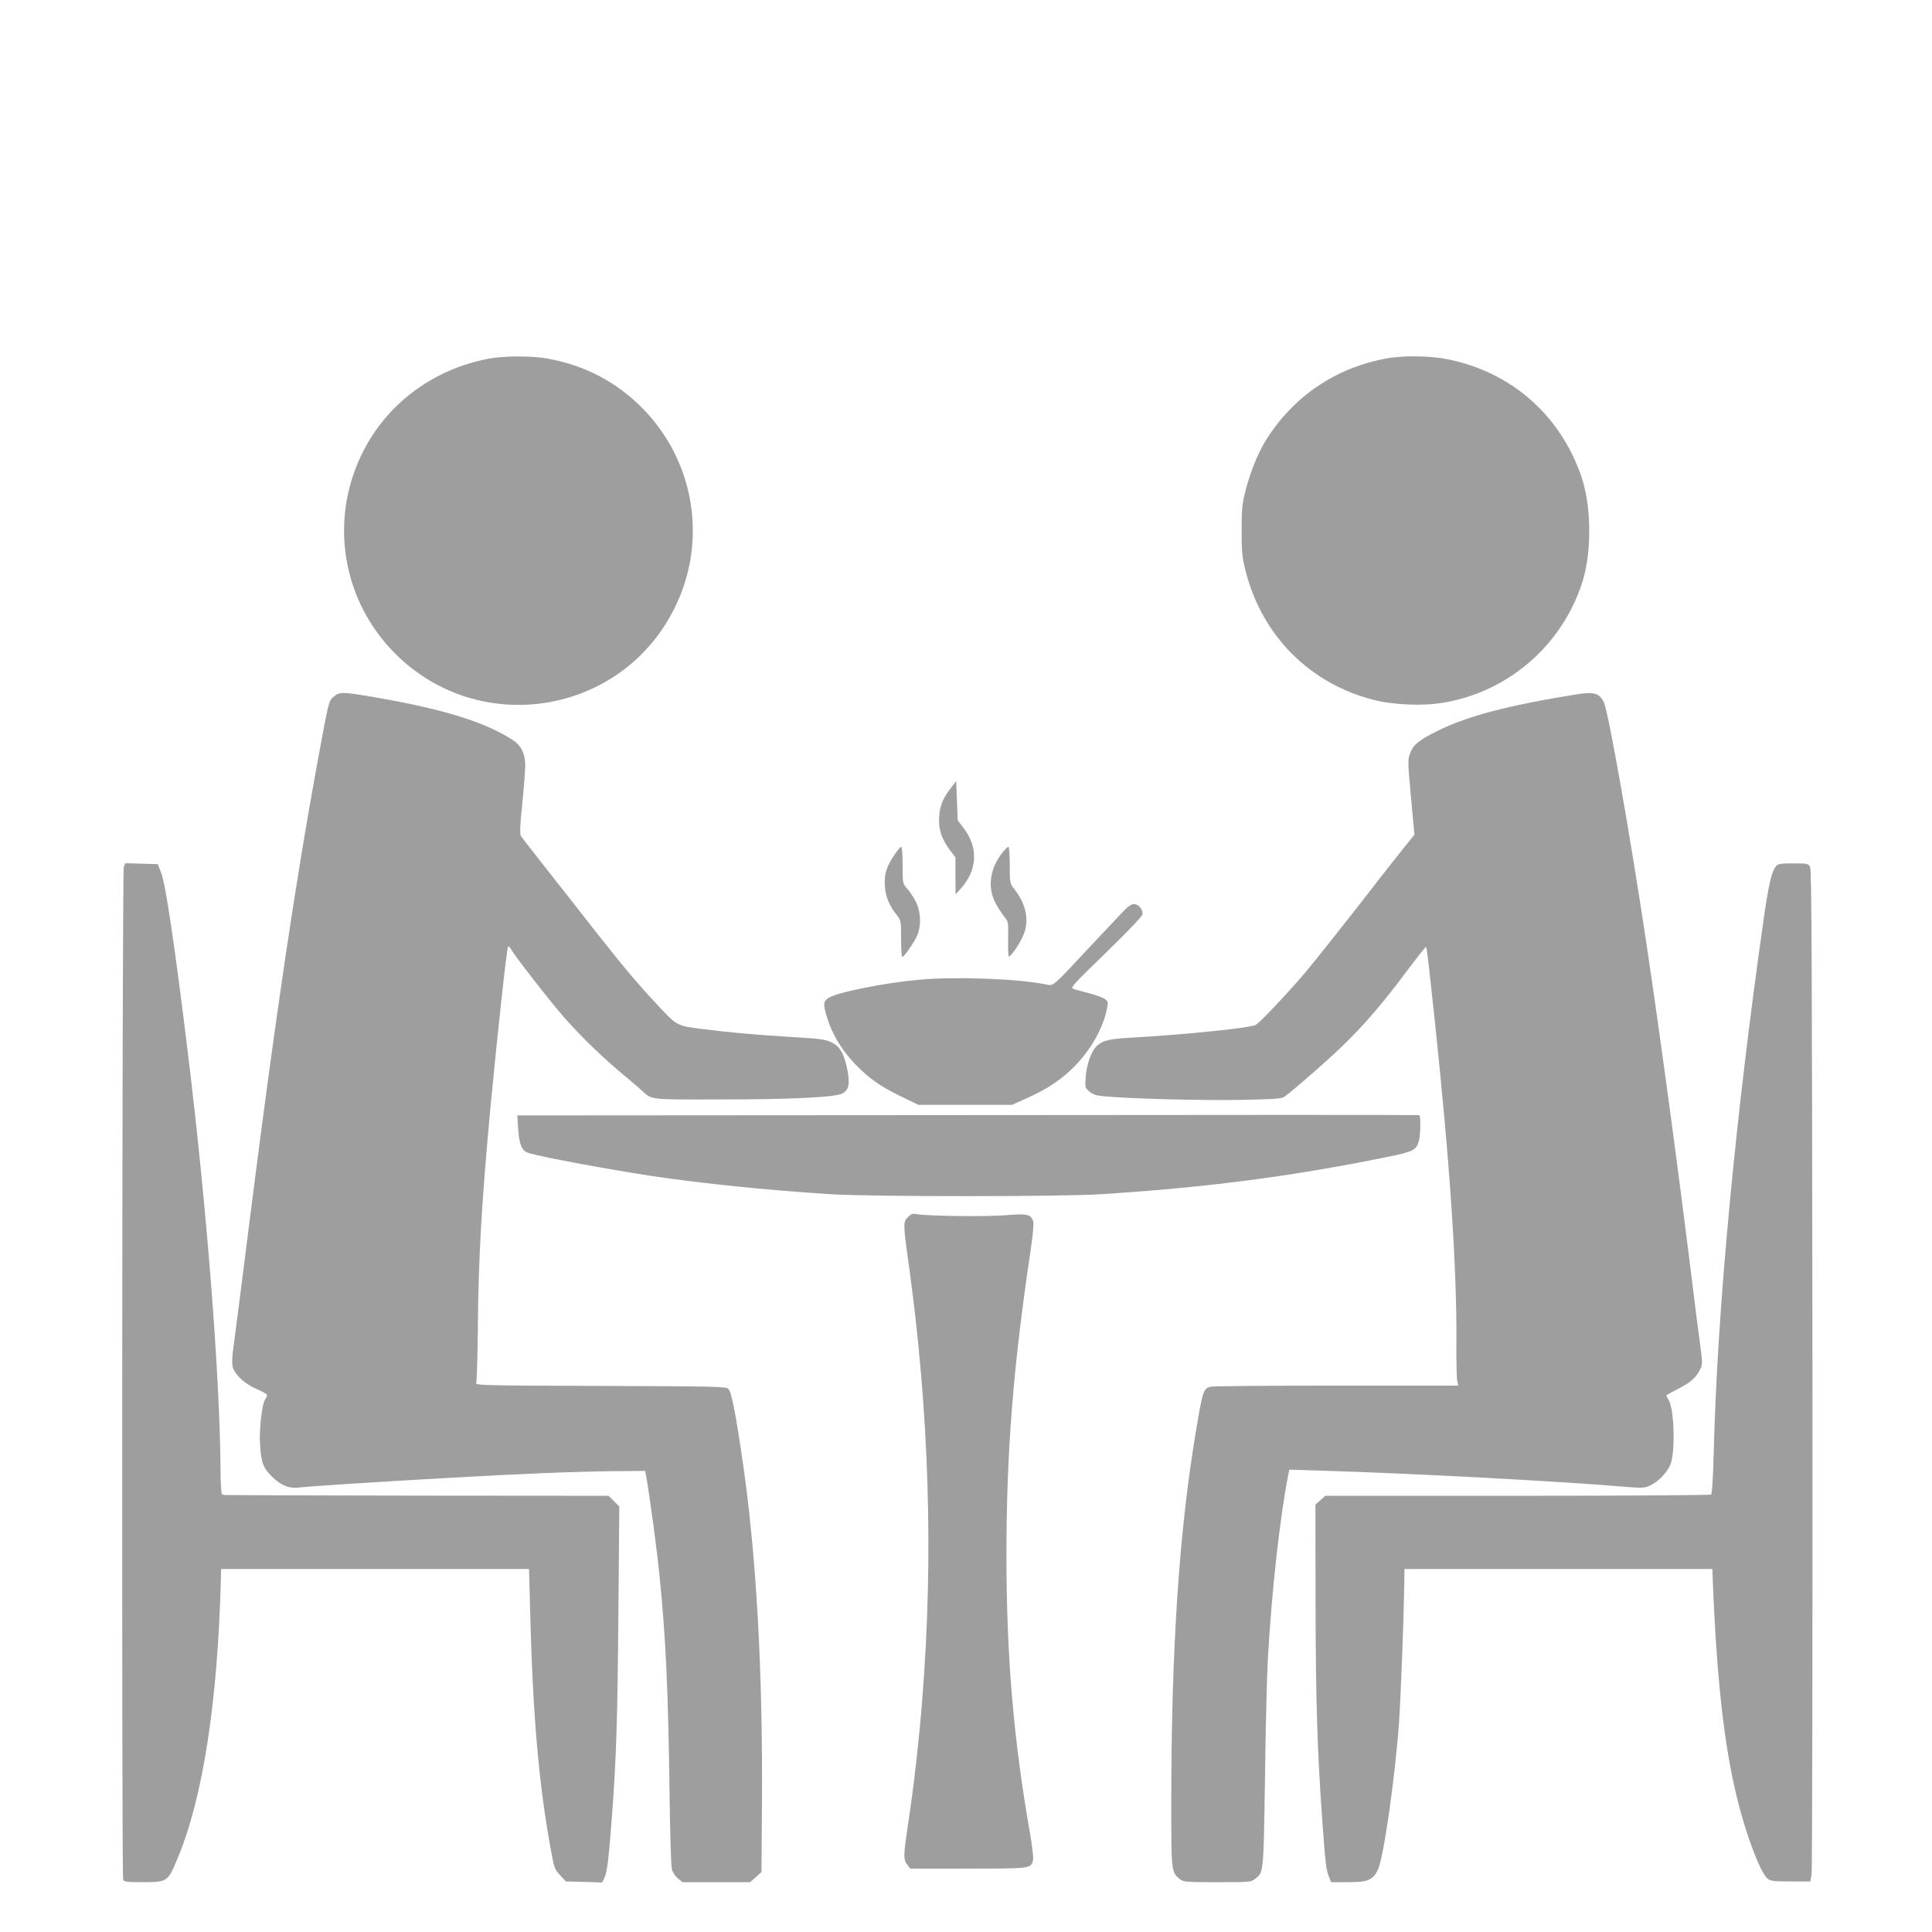
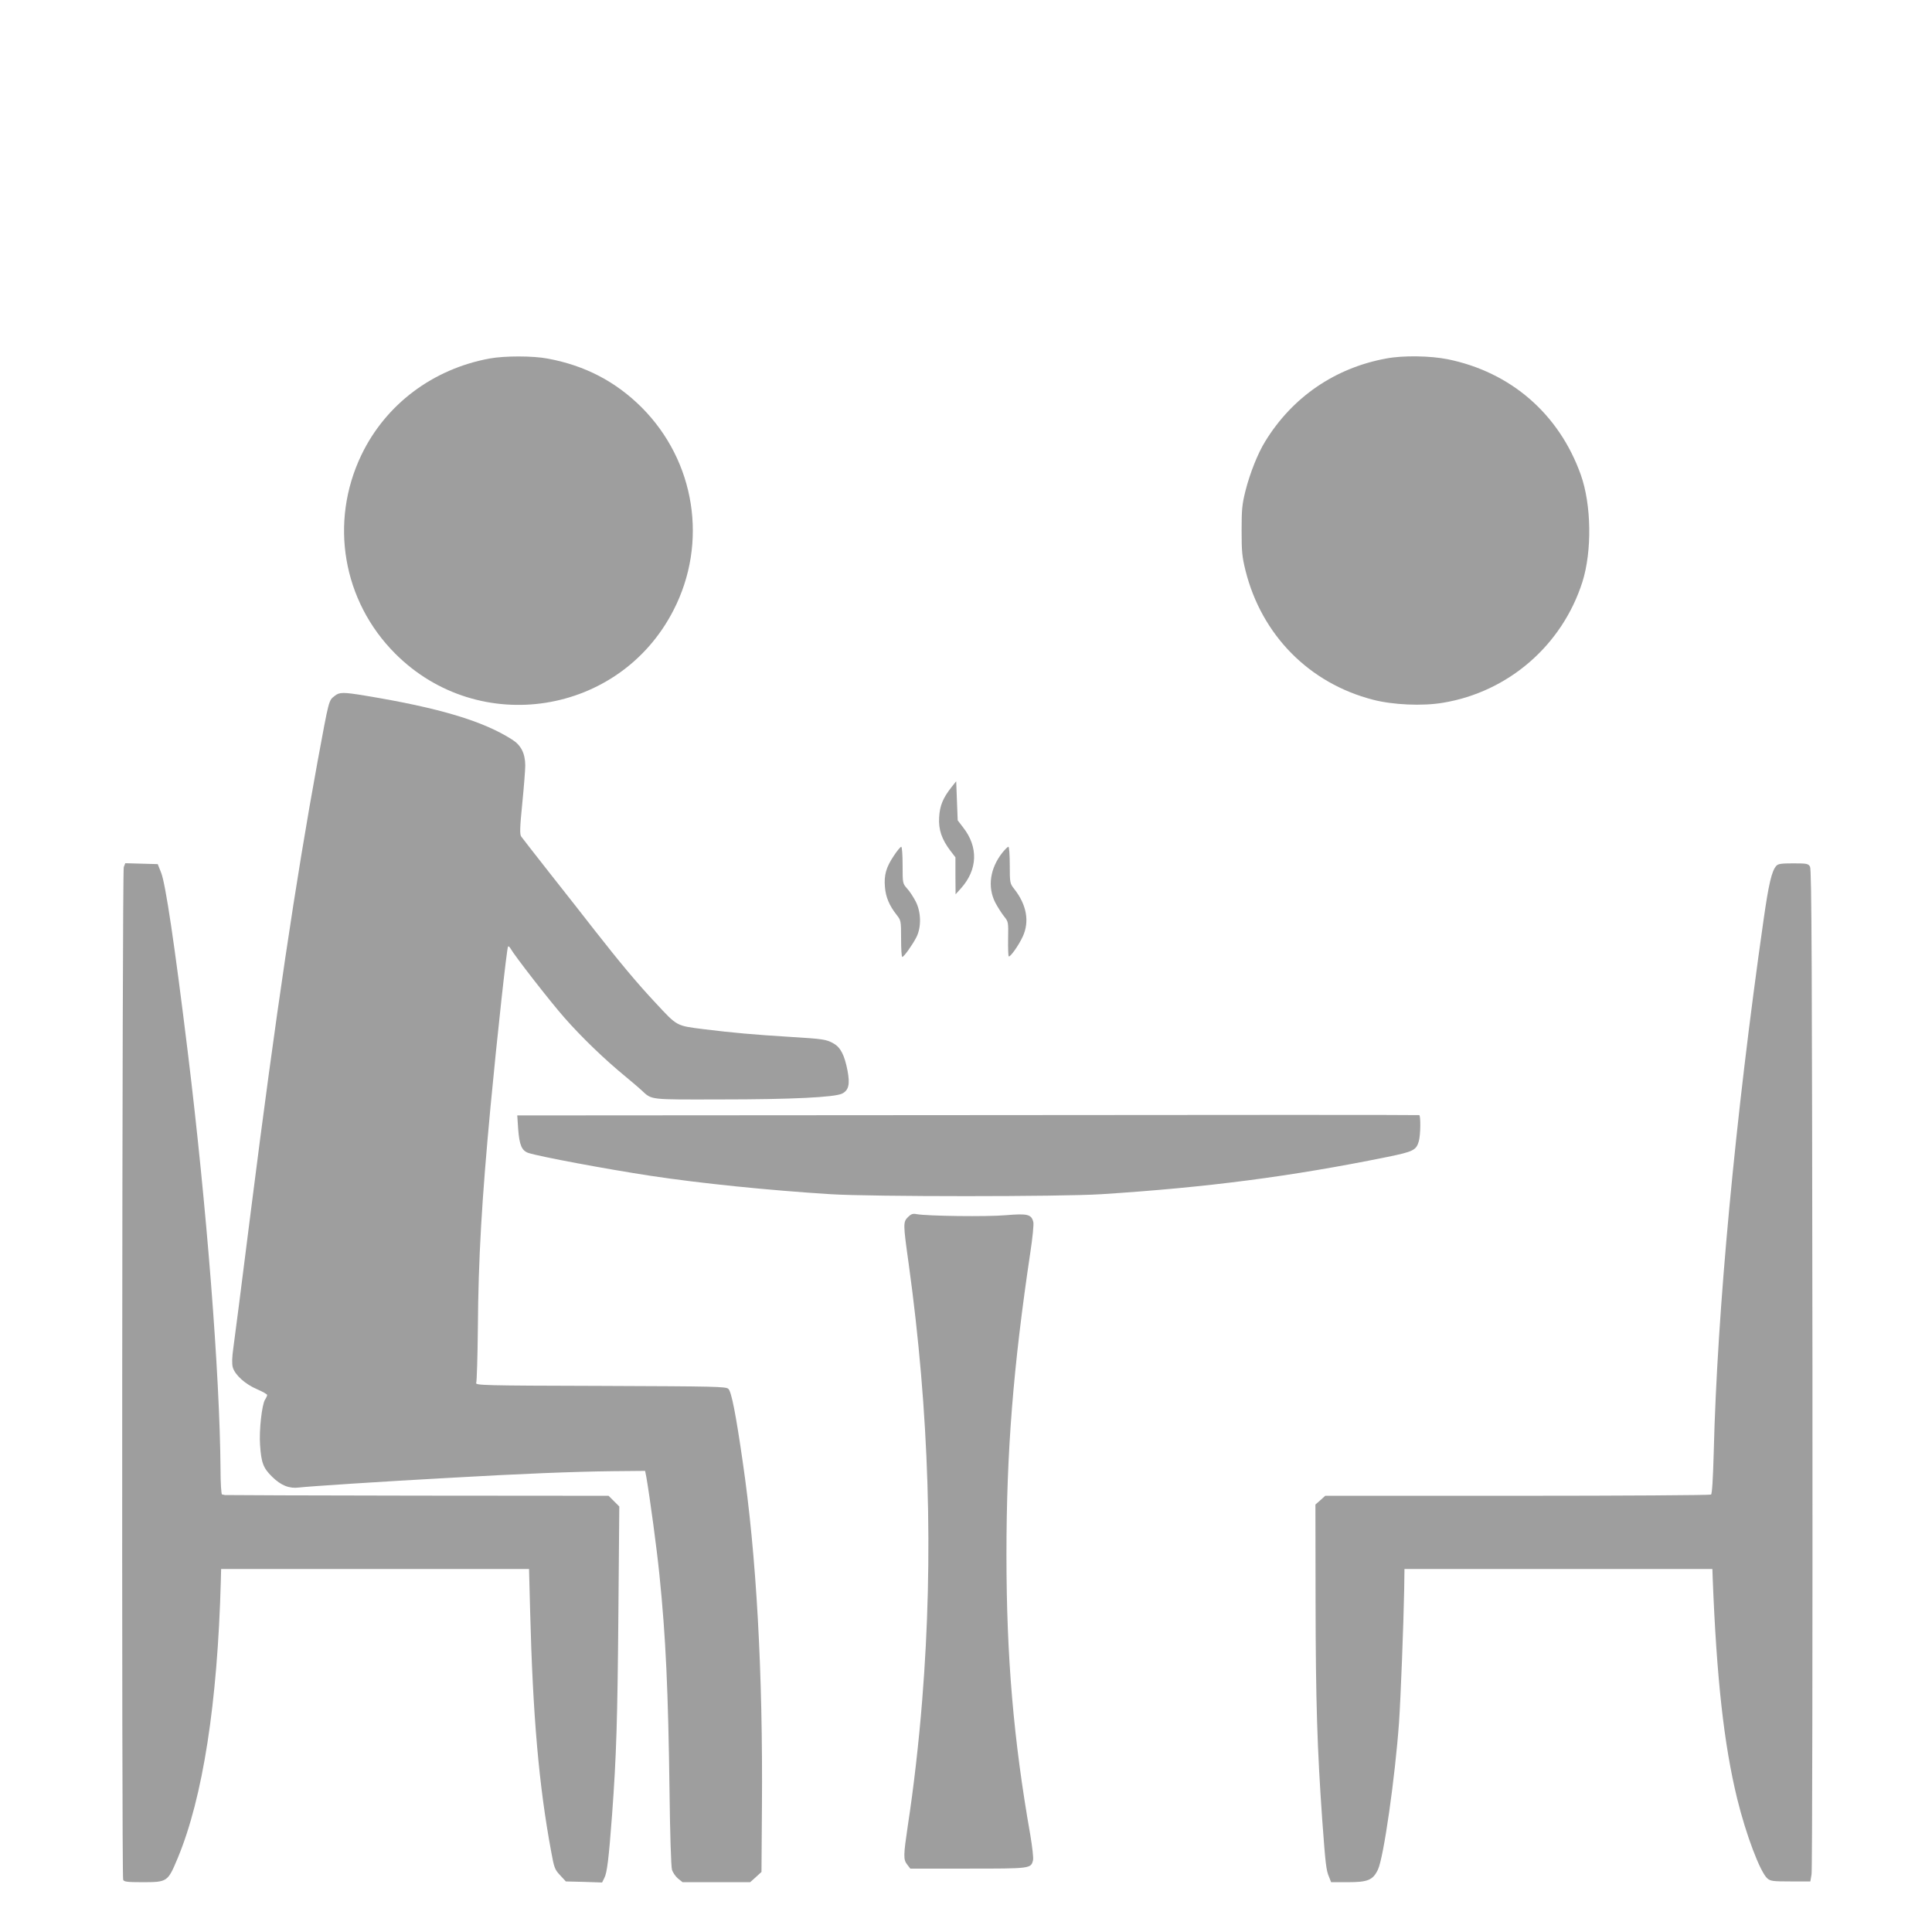
<svg xmlns="http://www.w3.org/2000/svg" version="1.0" width="1280pt" height="1280pt" viewBox="0 0 1280 1280" preserveAspectRatio="xMidYMid meet">
  <g transform="translate(0,1280) scale(0.1,-0.1)" fill="#9e9e9e" stroke="none">
    <path d="M3245 10425 c-377 -69 -690 -304 -851 -640 -213 -445 -124 -967 225 -1316 554 -554 1486 -409 1843 288 230 447 145 987 -211 1344 -172 171 -374 277 -621 323 -98 19 -286 19 -385 1z" />
    <path d="M9185 10425 c-340 -62 -623 -256 -803 -550 -49 -79 -101 -211 -130 -325 -23 -92 -26 -125 -26 -265 0 -140 3 -173 26 -266 107 -427 422 -746 845 -855 131 -34 327 -43 463 -20 434 72 790 381 924 801 64 204 60 511 -11 710 -144 403 -464 680 -882 765 -115 23 -295 26 -406 5z" />
    <path d="M2218 8190 c-41 -32 -37 -19 -114 -435 -145 -792 -278 -1685 -439 -2955 -78 -618 -102 -804 -119 -930 -9 -63 -10 -105 -4 -128 14 -51 83 -113 161 -146 37 -16 67 -33 67 -38 0 -5 -6 -19 -14 -31 -21 -32 -40 -205 -33 -300 8 -119 21 -153 80 -211 59 -58 114 -80 180 -71 56 7 554 40 997 64 470 27 818 41 1080 44 l214 2 8 -40 c23 -132 70 -479 87 -650 42 -411 58 -762 67 -1445 3 -262 10 -489 16 -507 5 -18 23 -44 39 -58 l31 -25 224 0 224 0 38 34 37 34 3 429 c7 894 -37 1674 -128 2293 -45 312 -74 459 -94 478 -15 16 -82 17 -847 20 -782 2 -830 4 -824 20 4 9 9 172 11 362 3 462 26 849 84 1470 44 465 108 1051 116 1059 3 3 10 -2 15 -11 28 -50 262 -351 358 -460 114 -130 269 -279 401 -387 41 -34 92 -77 112 -96 69 -63 44 -60 523 -59 468 0 757 14 805 39 43 22 52 62 35 152 -20 103 -46 154 -93 180 -47 27 -70 30 -282 43 -244 15 -389 28 -575 51 -187 24 -175 17 -323 176 -118 126 -231 261 -398 474 -66 85 -201 257 -300 382 -98 125 -185 236 -191 245 -10 14 -9 58 7 217 11 110 20 225 20 255 -1 79 -28 133 -87 170 -192 123 -482 210 -973 291 -145 24 -171 24 -202 -1z" />
-     <path d="M10440 8199 c-447 -72 -721 -144 -913 -240 -125 -62 -163 -92 -183 -146 -18 -45 -18 -54 4 -295 l23 -248 -79 -98 c-43 -53 -181 -229 -306 -391 -126 -161 -278 -352 -339 -425 -115 -135 -300 -332 -328 -346 -38 -21 -471 -65 -829 -85 -138 -8 -179 -17 -219 -51 -39 -32 -71 -120 -78 -210 -5 -69 -5 -71 25 -96 22 -19 46 -27 94 -31 160 -16 659 -29 905 -24 244 5 275 7 297 24 80 61 287 243 380 333 141 136 269 285 424 493 69 92 127 165 130 163 5 -6 15 -87 57 -481 102 -959 148 -1656 144 -2155 -1 -118 2 -227 6 -242 l7 -28 -798 0 c-440 0 -816 -3 -838 -7 -52 -8 -57 -24 -100 -279 -114 -674 -166 -1449 -166 -2492 0 -437 1 -448 55 -490 27 -21 37 -22 250 -22 210 0 224 1 249 21 59 46 57 30 67 678 4 328 13 679 19 781 25 448 81 950 136 1224 l6 29 227 -7 c580 -17 1609 -72 2003 -107 108 -9 121 -8 160 9 53 24 111 84 134 137 35 82 27 372 -12 432 -8 12 -14 25 -14 28 0 2 33 21 73 41 84 42 121 74 149 128 19 38 19 38 -1 190 -11 83 -25 187 -30 231 -98 803 -225 1749 -321 2390 -105 706 -255 1557 -285 1615 -30 59 -66 68 -185 49z" />
    <path d="M6304 7585 c-57 -72 -78 -124 -82 -201 -5 -81 18 -146 75 -221 l33 -43 0 -123 1 -122 36 40 c110 123 116 273 14 403 l-36 47 -5 130 -5 129 -31 -39z" />
    <path d="M5921 7129 c-50 -75 -65 -126 -58 -206 5 -66 29 -123 78 -185 28 -36 29 -39 29 -157 0 -67 3 -121 8 -121 11 1 66 78 93 130 34 66 32 167 -4 237 -15 29 -40 68 -57 86 -30 34 -30 35 -30 156 0 67 -4 121 -9 121 -5 0 -28 -27 -50 -61z" />
    <path d="M6641 7151 c-82 -104 -100 -227 -47 -331 16 -30 42 -71 58 -91 29 -36 29 -38 27 -148 -1 -62 1 -114 4 -117 8 -9 66 72 93 131 46 100 26 211 -57 316 -28 36 -29 40 -29 158 0 67 -4 121 -9 121 -5 0 -23 -18 -40 -39z" />
    <path d="M820 7055 c-11 -29 -15 -6681 -4 -6709 5 -13 26 -16 125 -16 169 0 170 1 237 161 166 400 263 1024 285 1834 l2 80 1020 0 1020 0 7 -270 c18 -705 58 -1163 140 -1604 19 -106 24 -118 59 -155 l38 -41 120 -3 120 -4 15 30 c18 35 29 124 51 417 29 394 36 630 42 1337 l6 707 -36 36 -35 35 -1266 1 c-696 1 -1270 3 -1276 4 -5 1 -14 3 -19 4 -5 0 -10 76 -10 169 -5 632 -92 1740 -217 2762 -87 712 -147 1113 -176 1187 l-23 58 -108 3 -107 3 -10 -26z" />
    <path d="M11768 7063 c-30 -34 -50 -119 -84 -358 -187 -1309 -307 -2591 -330 -3525 -5 -182 -11 -277 -18 -282 -6 -4 -584 -8 -1283 -8 l-1273 0 -32 -29 -33 -29 1 -644 c1 -662 11 -974 44 -1443 22 -300 26 -336 46 -382 l13 -33 112 0 c131 0 165 14 198 83 38 79 114 612 140 977 11 159 30 653 34 875 l2 140 1020 0 1020 0 2 -60 c26 -664 74 -1099 162 -1461 59 -240 152 -486 200 -529 21 -18 37 -20 154 -20 l131 0 8 47 c5 25 7 1533 6 3350 -3 2668 -5 3307 -16 3326 -12 20 -20 22 -111 22 -81 0 -101 -3 -113 -17z" />
-     <path d="M7457 6777 c-18 -17 -120 -127 -229 -242 -272 -291 -243 -267 -309 -255 -185 36 -595 51 -829 29 -227 -20 -537 -82 -598 -119 -39 -24 -40 -42 -11 -136 32 -104 92 -205 176 -295 96 -101 170 -154 314 -224 l114 -55 310 0 310 0 95 43 c129 58 209 109 291 185 119 110 210 261 240 396 12 56 12 60 -9 76 -12 10 -59 27 -104 39 -46 12 -94 25 -107 30 -22 6 -4 26 218 241 159 155 241 242 241 255 0 33 -28 65 -57 65 -15 0 -37 -13 -56 -33z" />
    <path d="M6411 5412 l-2984 -2 6 -90 c8 -107 24 -144 69 -159 80 -25 513 -106 808 -151 330 -50 781 -96 1195 -122 273 -17 1520 -17 1790 0 702 45 1256 117 1892 246 176 36 196 45 213 105 12 42 13 168 3 173 -5 2 -1351 2 -2992 0z" />
    <path d="M6016 4737 c-33 -33 -33 -44 4 -308 136 -982 166 -1943 90 -2890 -22 -279 -57 -585 -95 -831 -30 -203 -31 -228 -4 -262 l20 -26 383 0 c414 0 416 0 430 55 4 15 -5 90 -18 168 -111 630 -158 1178 -158 1857 0 683 45 1244 158 2001 15 97 24 189 20 203 -13 51 -38 57 -182 45 -124 -11 -519 -6 -591 7 -25 5 -37 1 -57 -19z" />
  </g>
</svg>